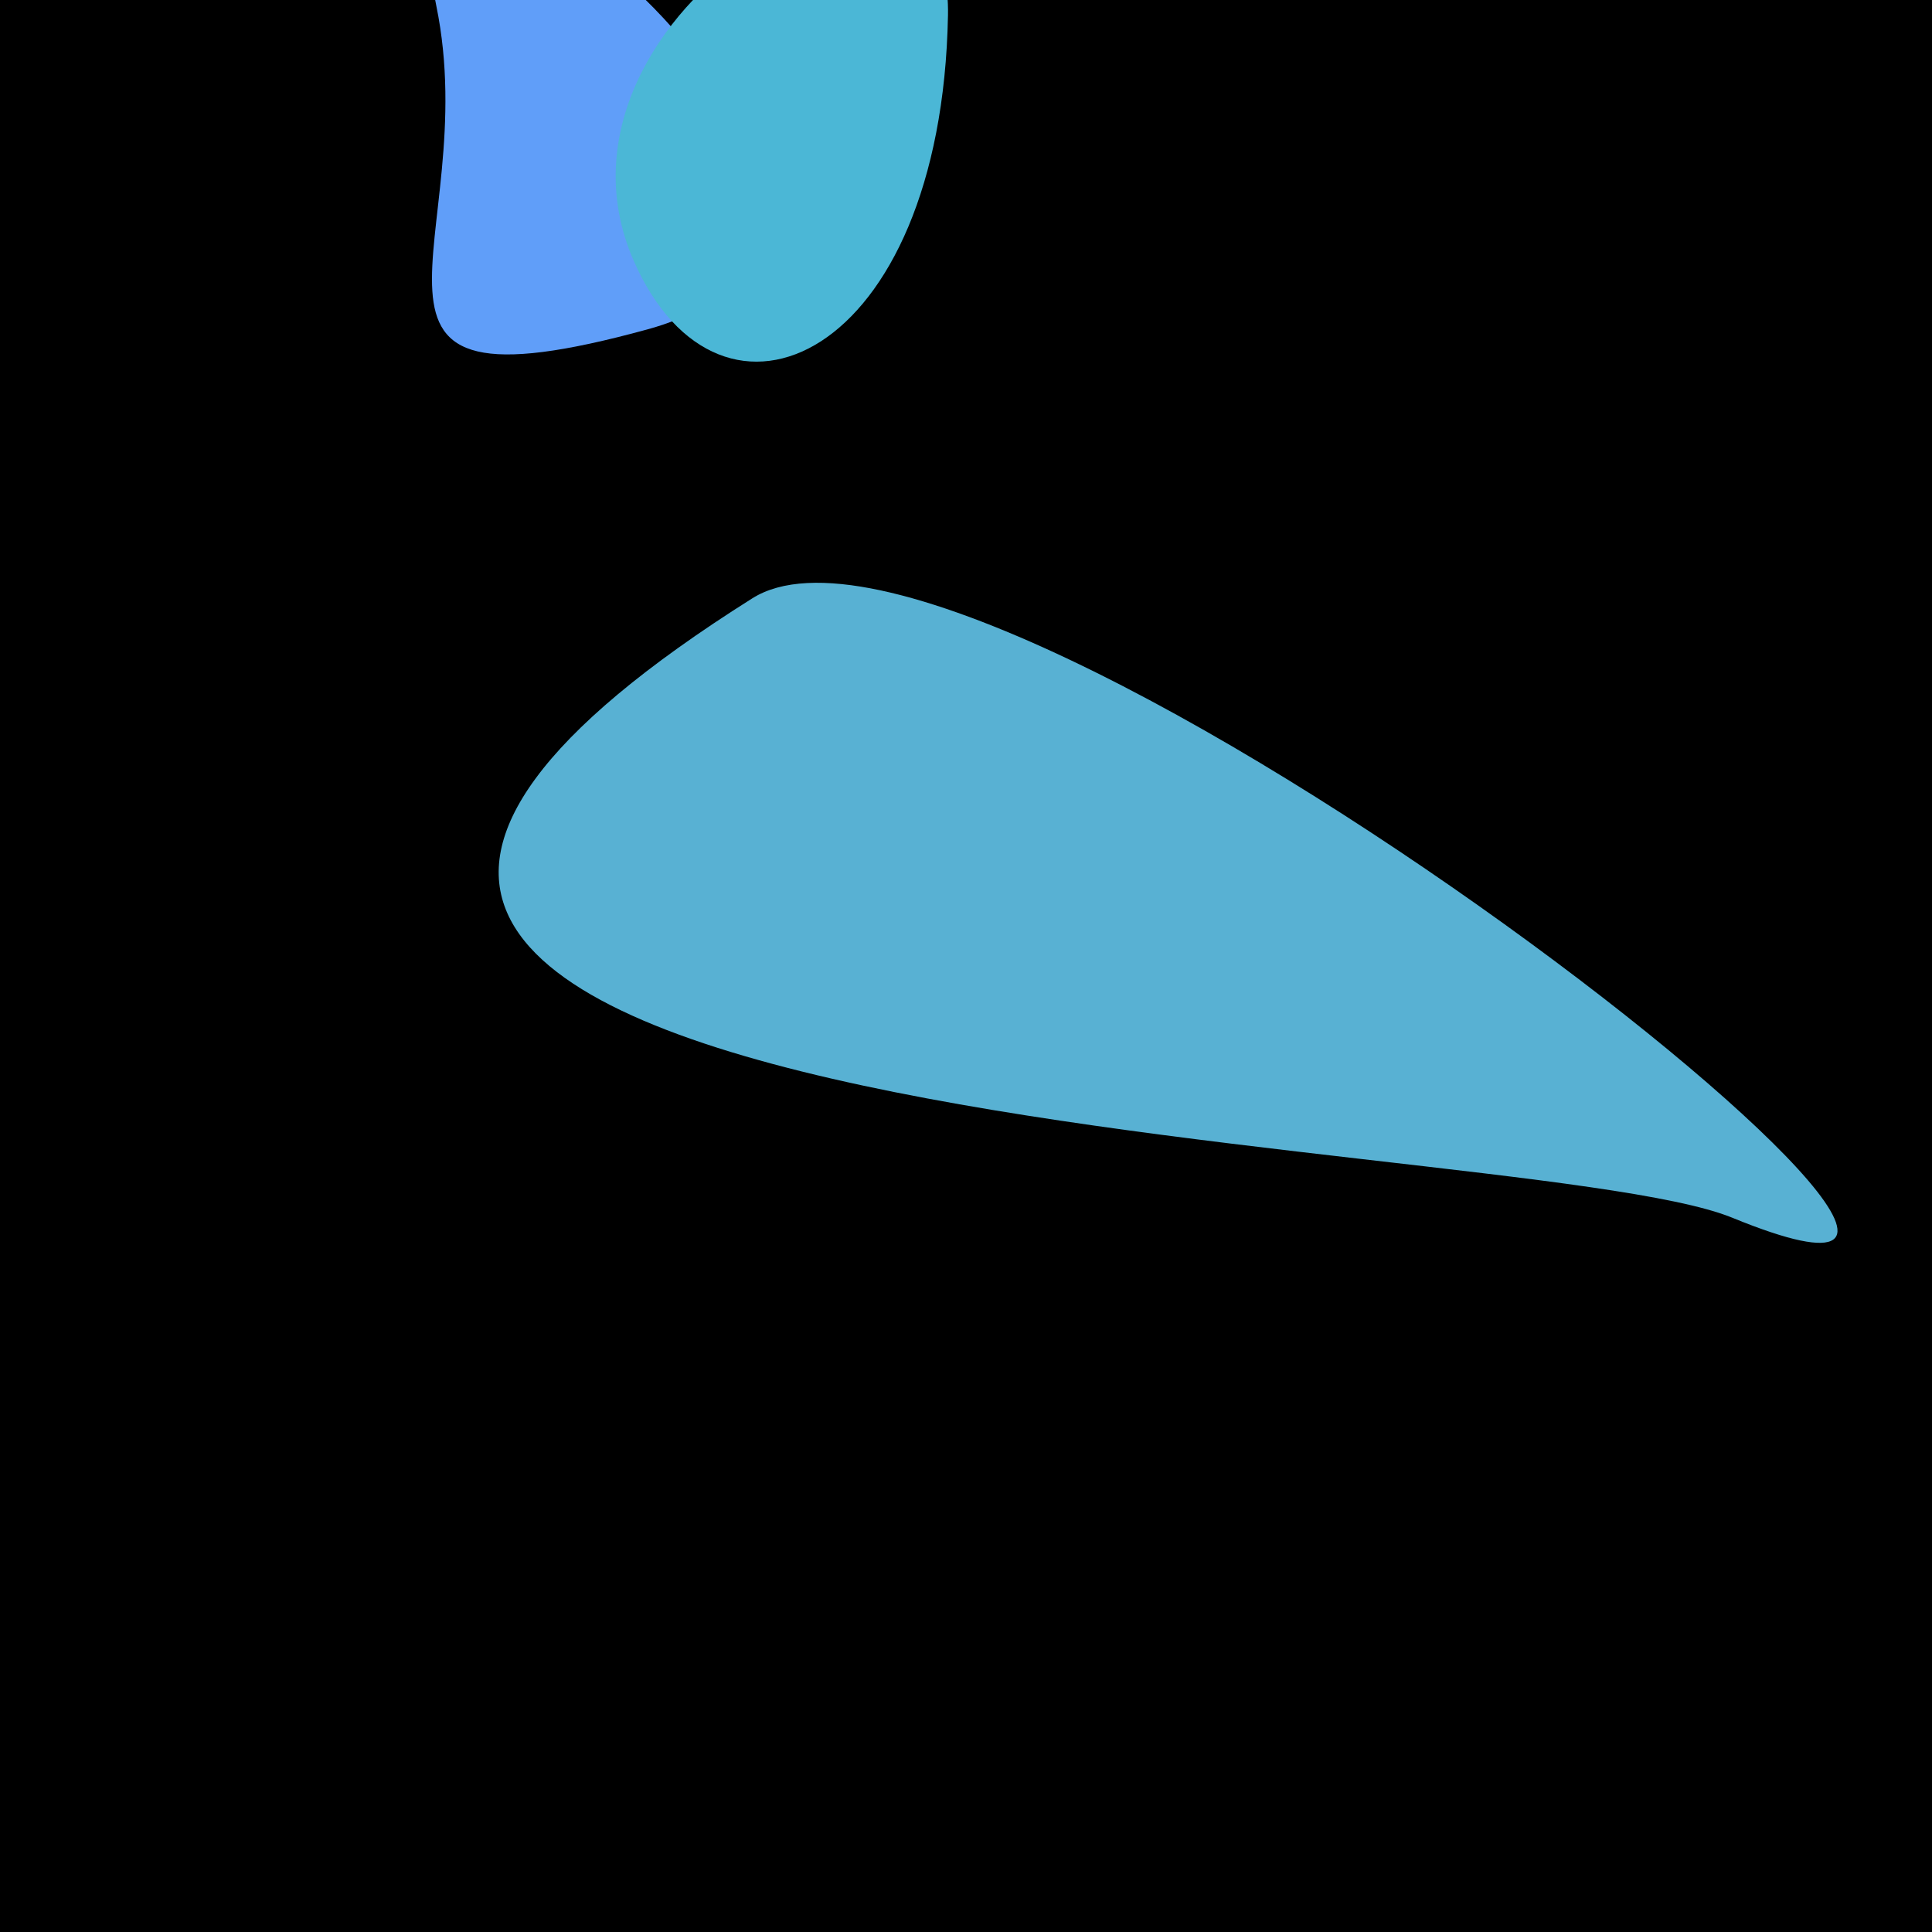
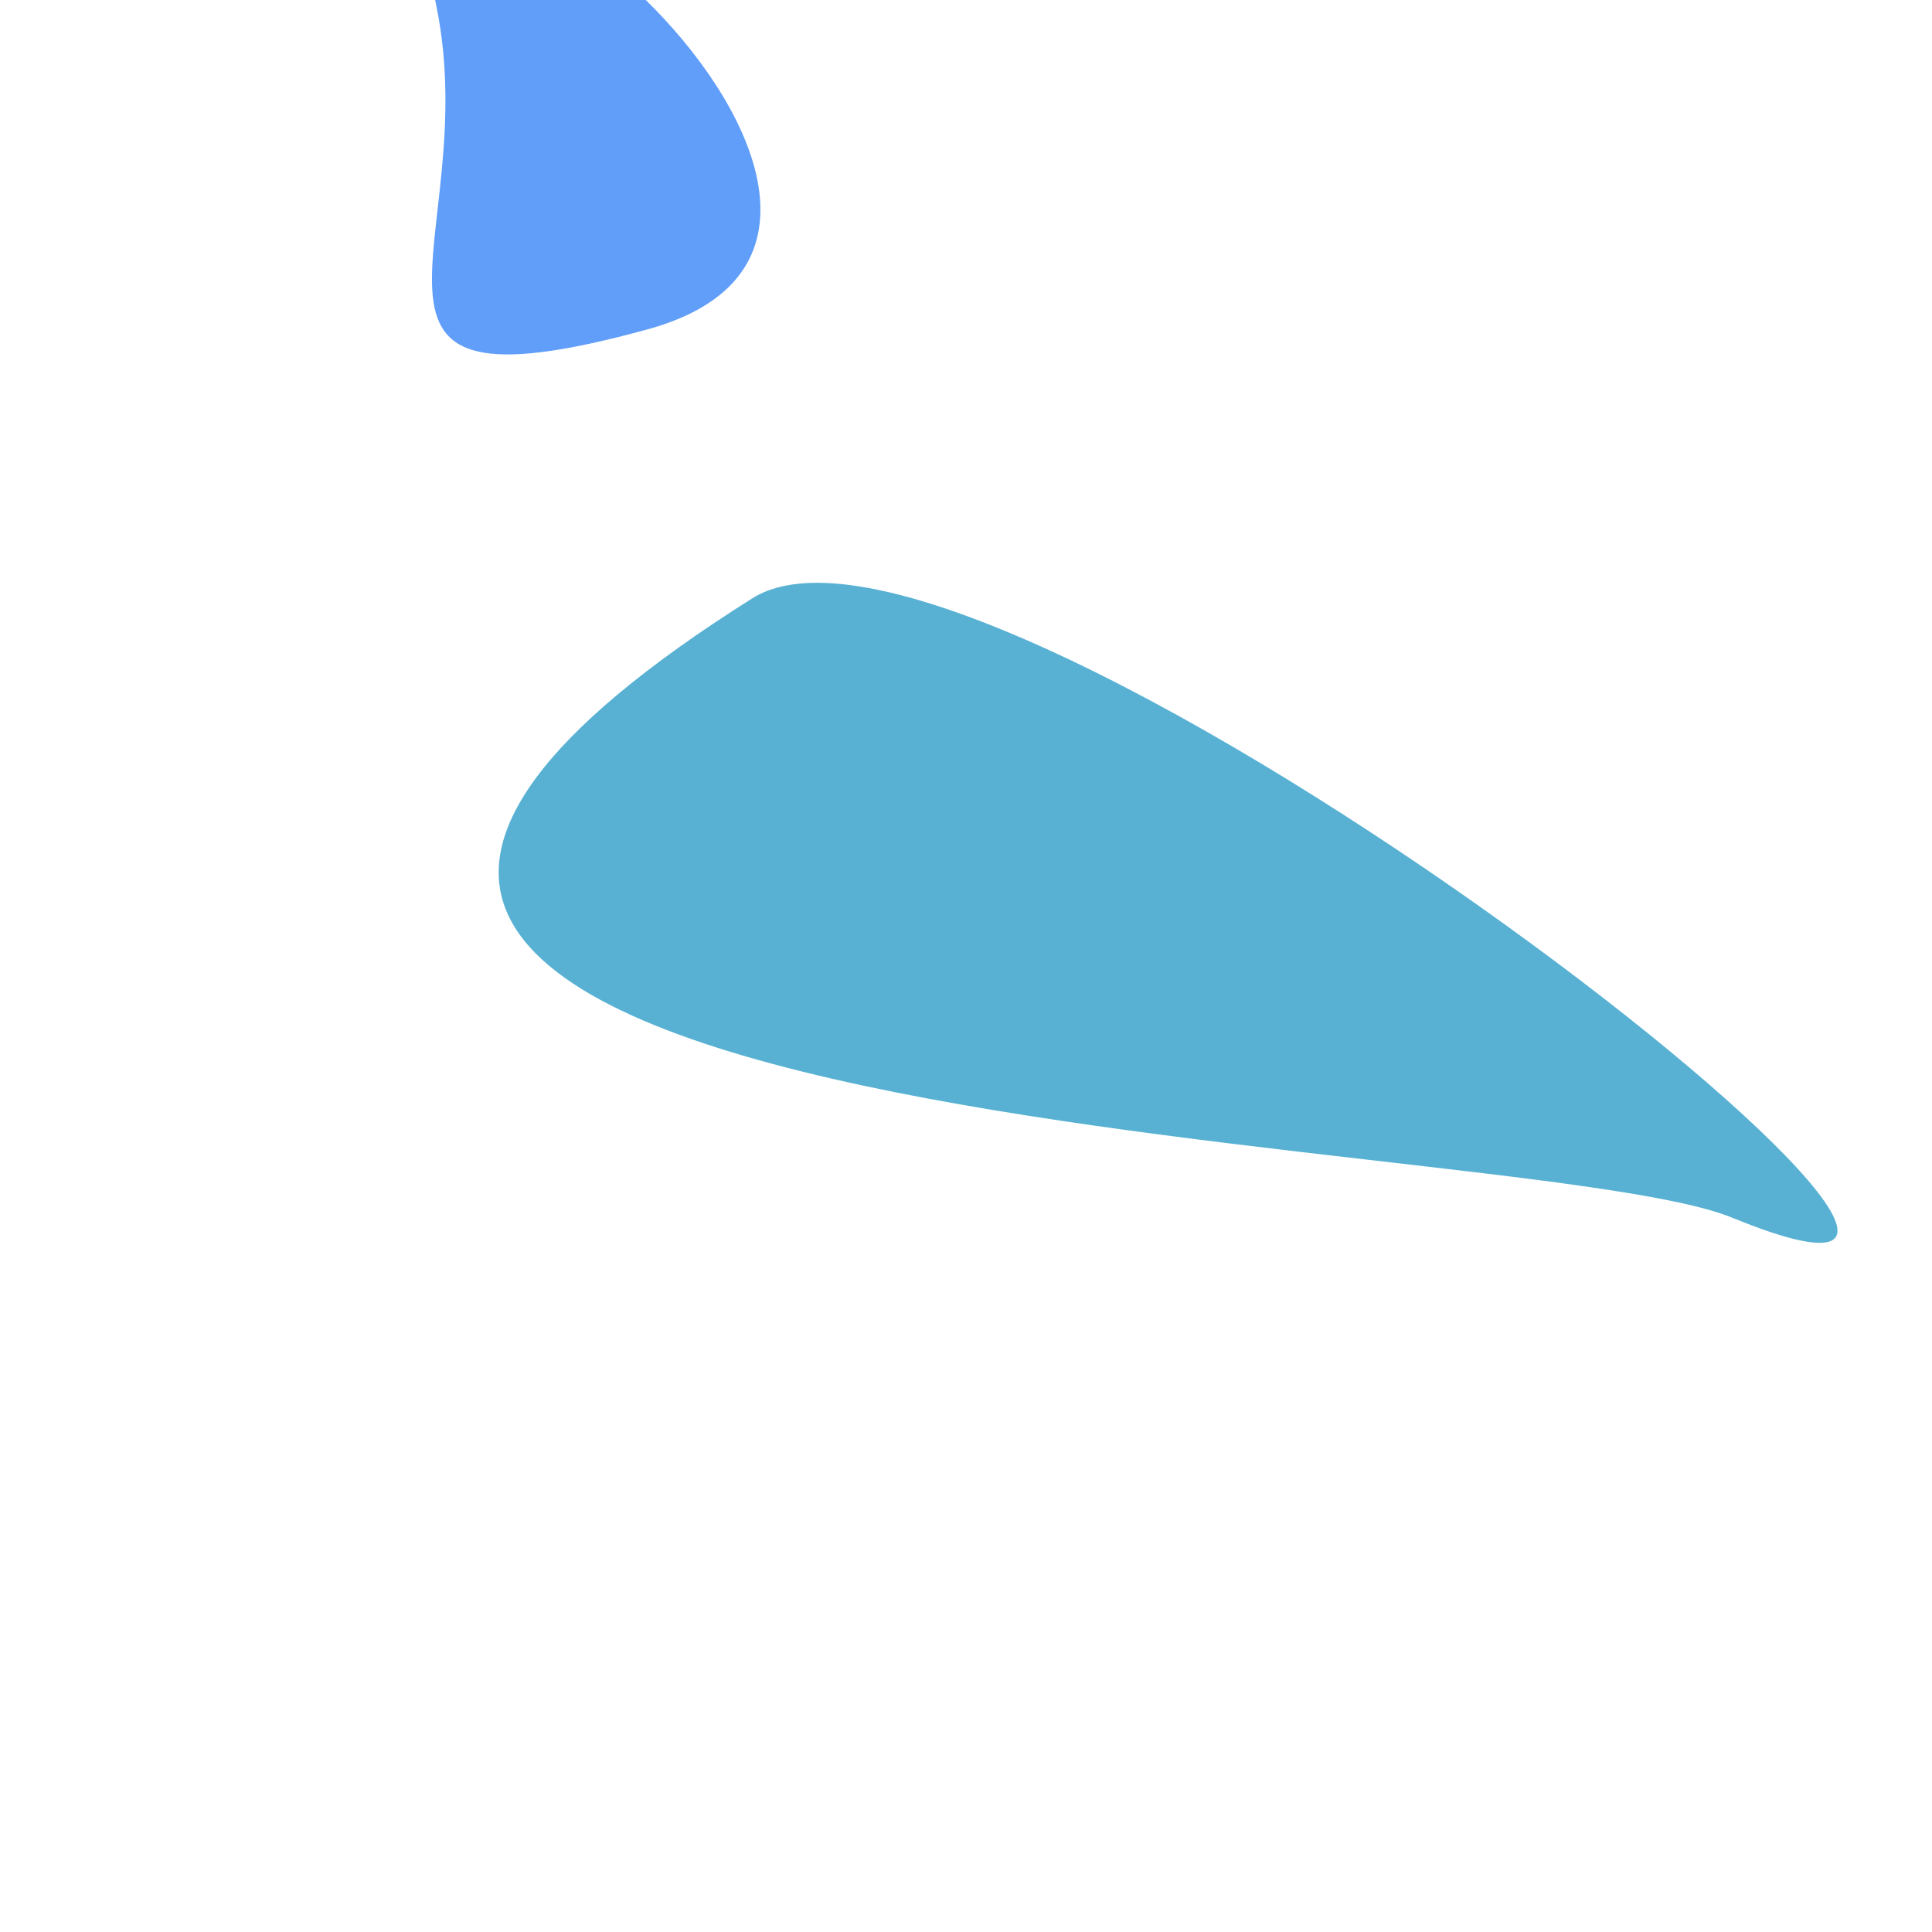
<svg xmlns="http://www.w3.org/2000/svg" width="128" height="128">
  <g>
-     <rect width="128" height="128" fill="#30" />
    <path d="M 28.907 0.386 C 32.124 16.013 20.322 28.018 42.908 21.819 C 67.084 15.183 24.466 -21.19 28.907 0.386" fill="rgb(96,158,249)" />
-     <path d="M 41.981 17.268 C 47.73 30.402 62.385 23.801 62.806 1.014 C 63.108 -15.39 34.709 0.655 41.981 17.268" fill="rgb(75,183,214)" />
    <path d="M 49.847 39.638 C -7.73 75.896 99.886 74.586 114.763 80.676 C 145.558 93.283 65.35 29.875 49.847 39.638" fill="rgb(88,177,211)" />
  </g>
</svg>